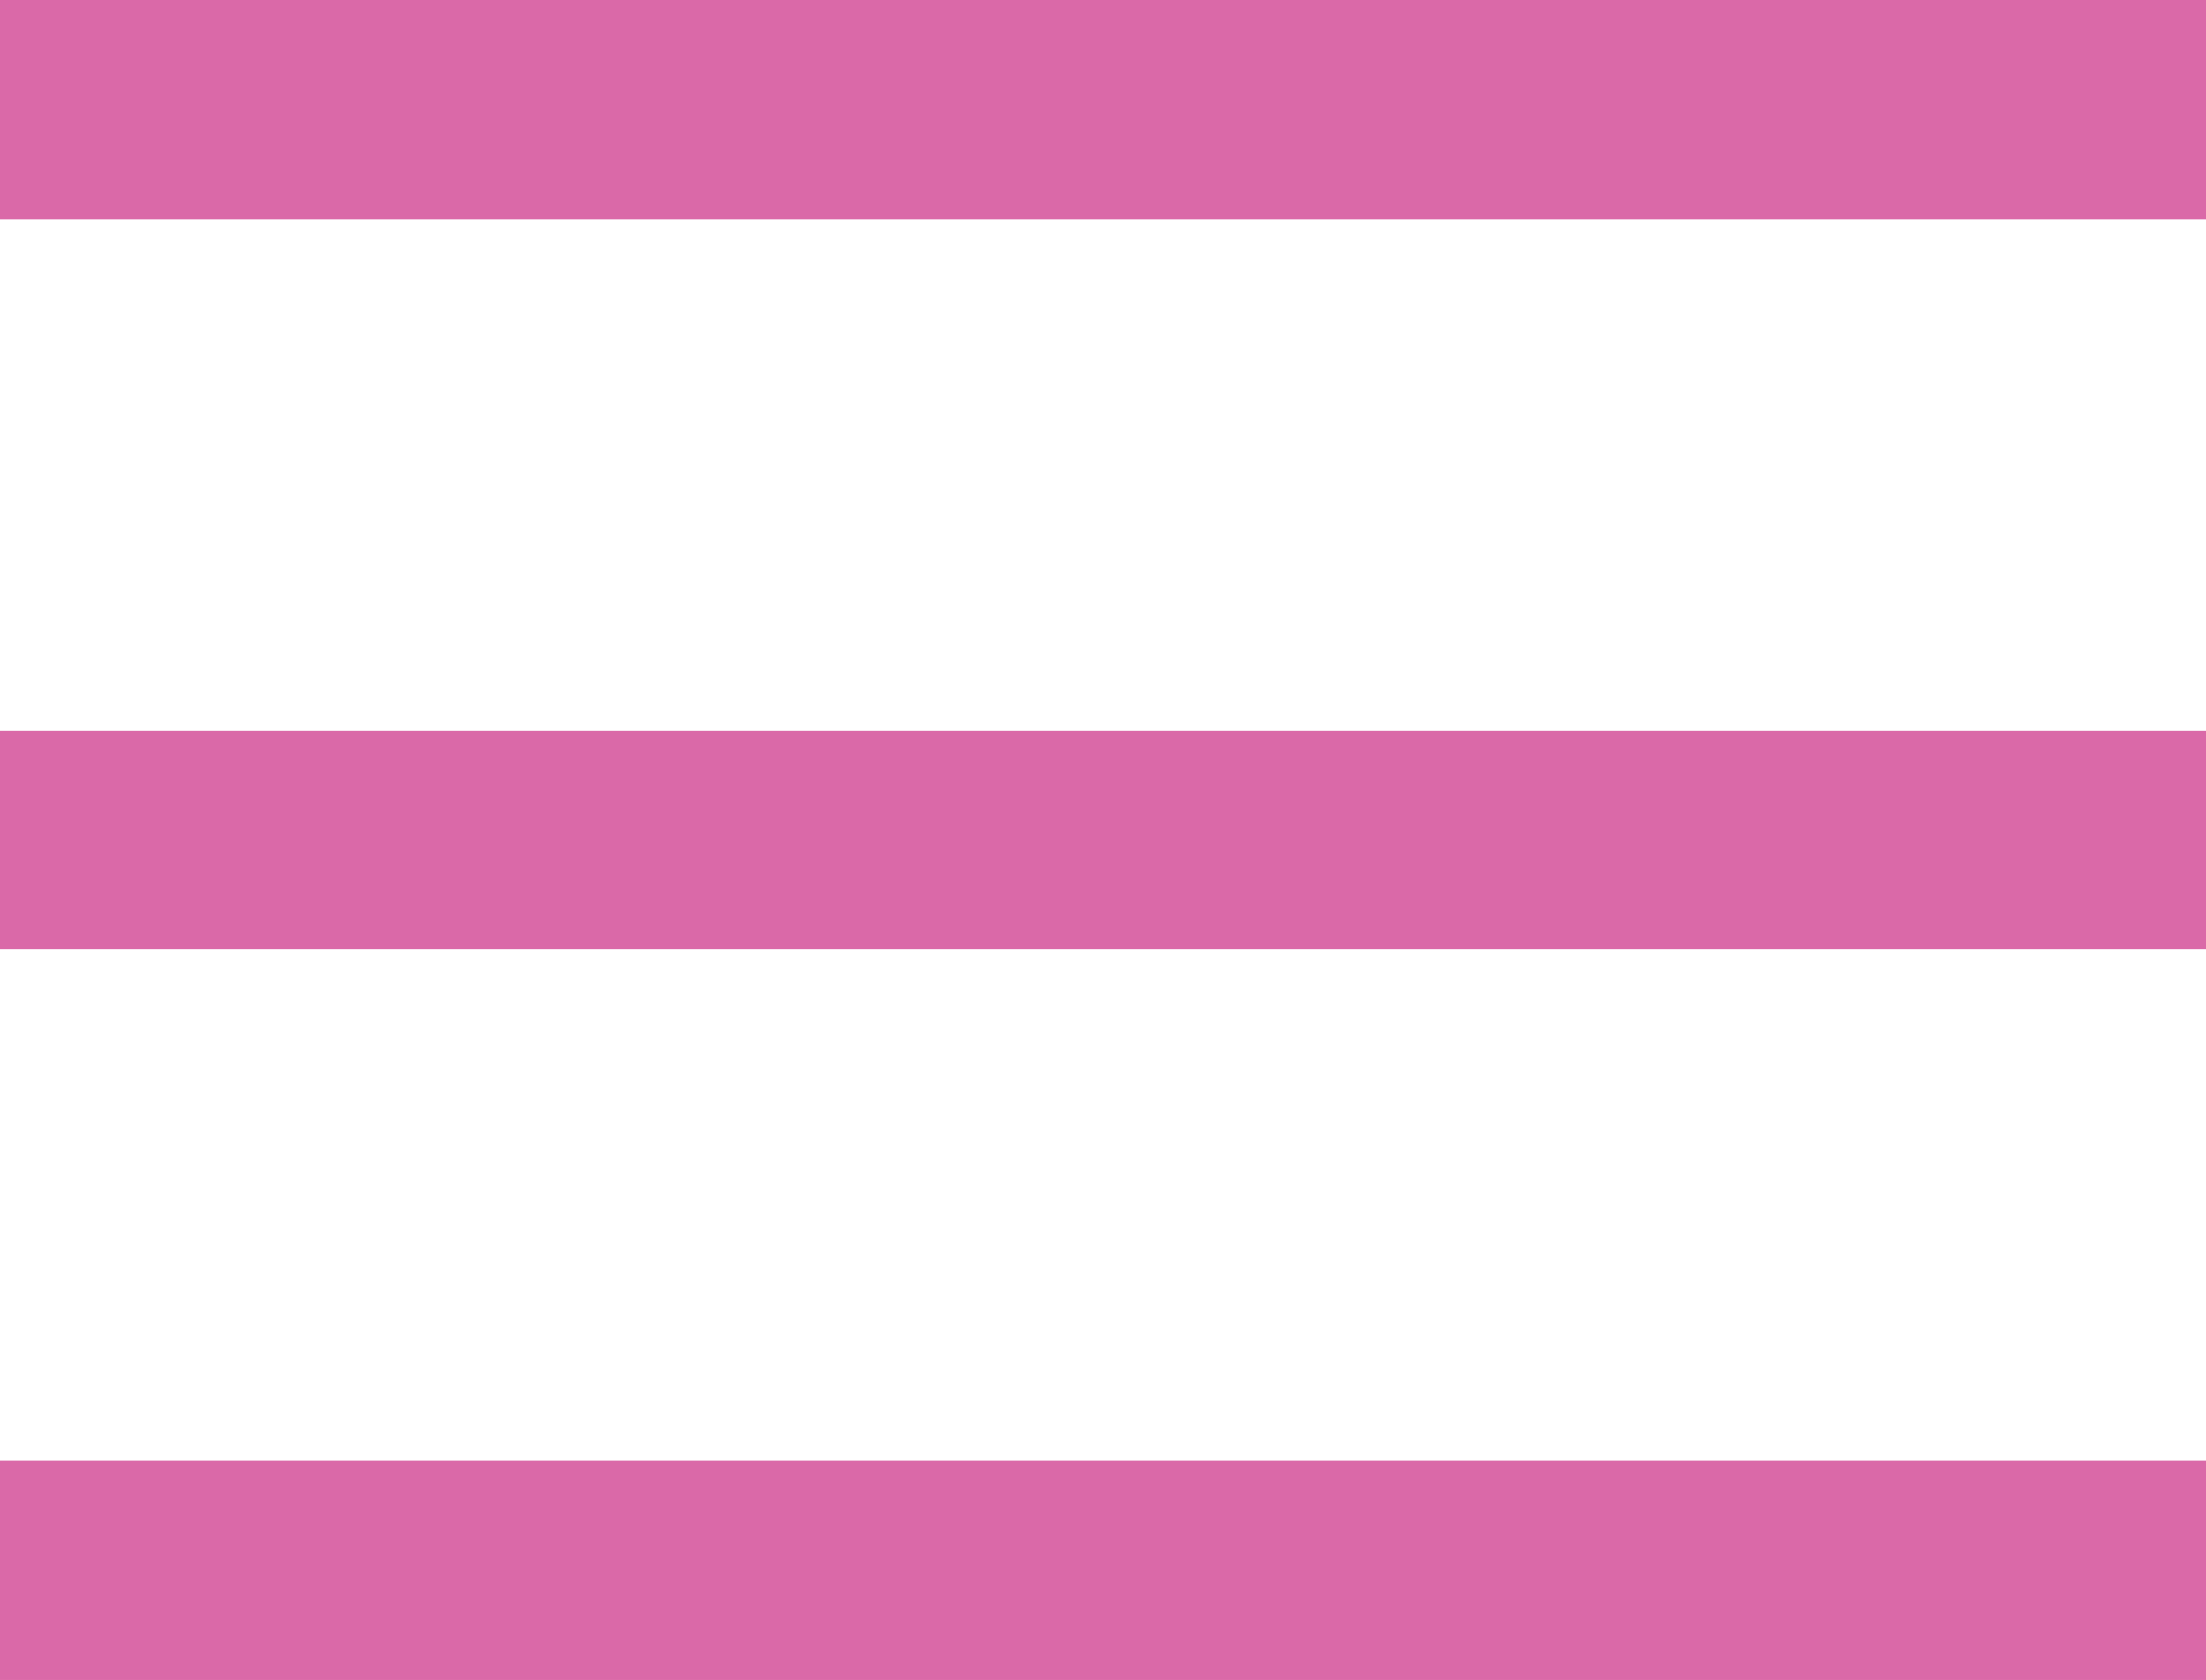
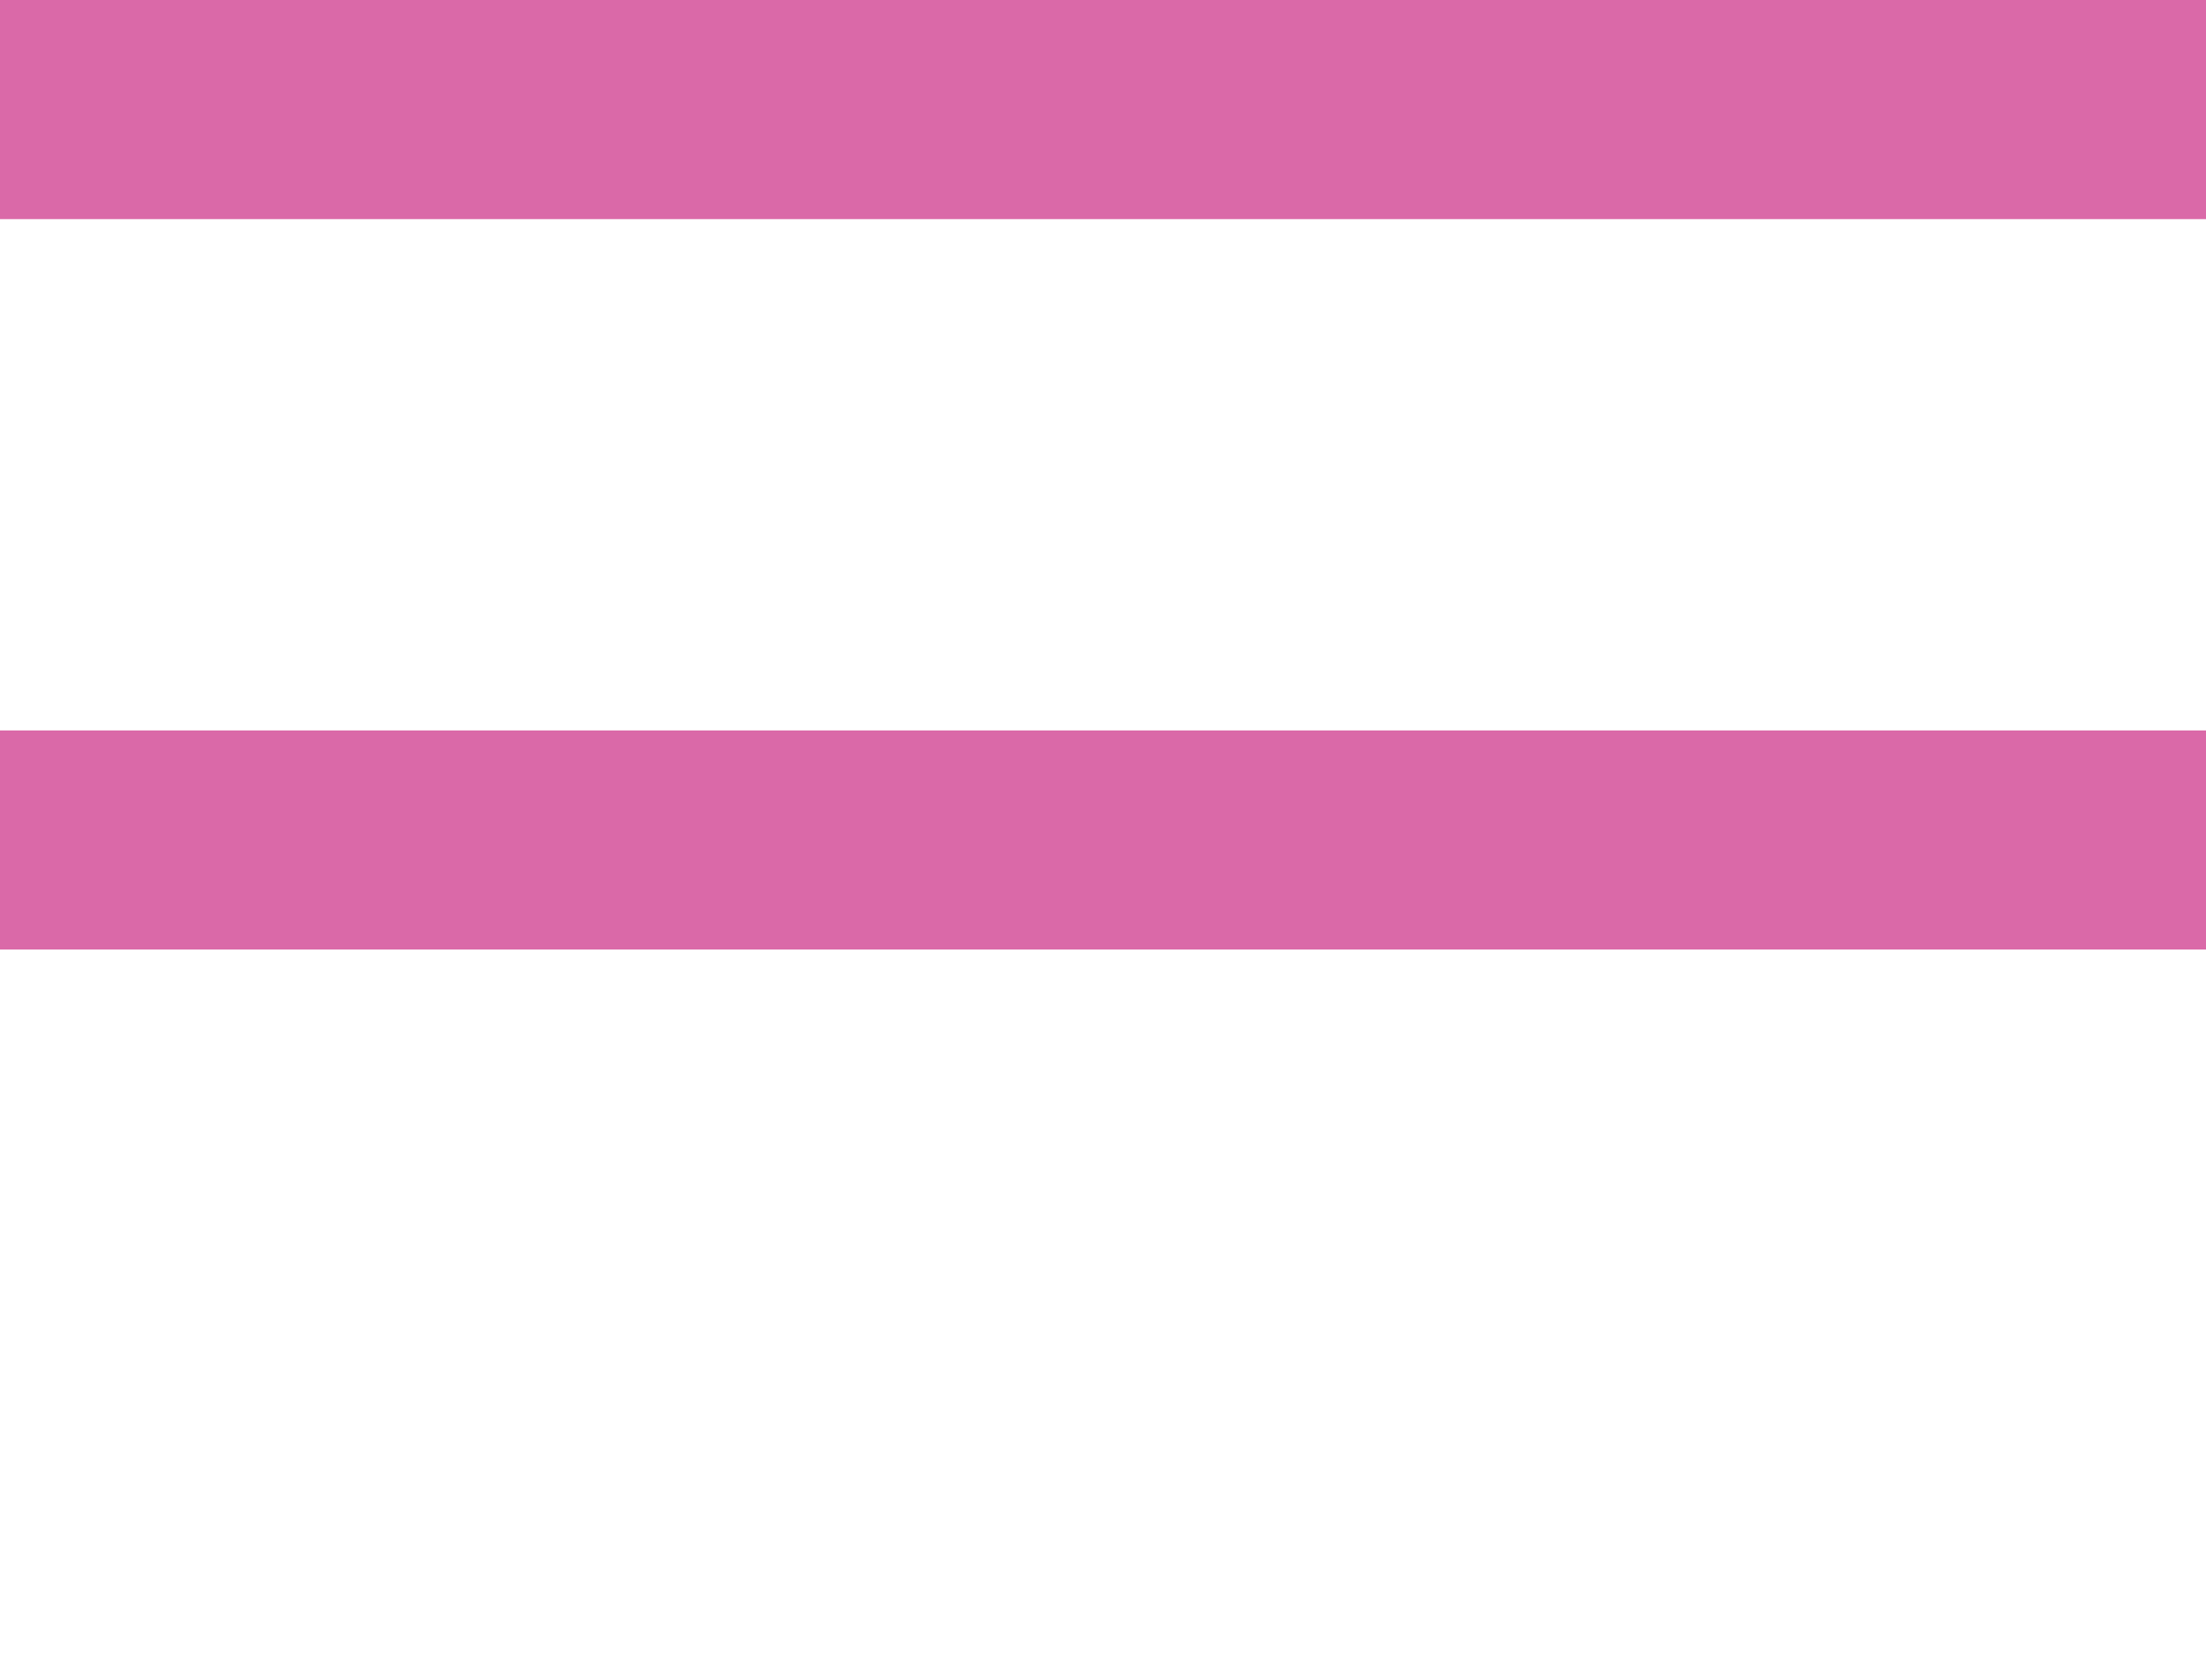
<svg xmlns="http://www.w3.org/2000/svg" width="302" height="230" viewBox="0 0 302 230" fill="none">
  <g opacity="0.7">
    <path d="M302 0H0V30H302V0Z" fill="#CB2A83" />
-     <path d="M302 200H0V230H302V200Z" fill="#CB2A83" />
    <path d="M302 100H0V130H302V100Z" fill="#CB2A83" />
  </g>
</svg>